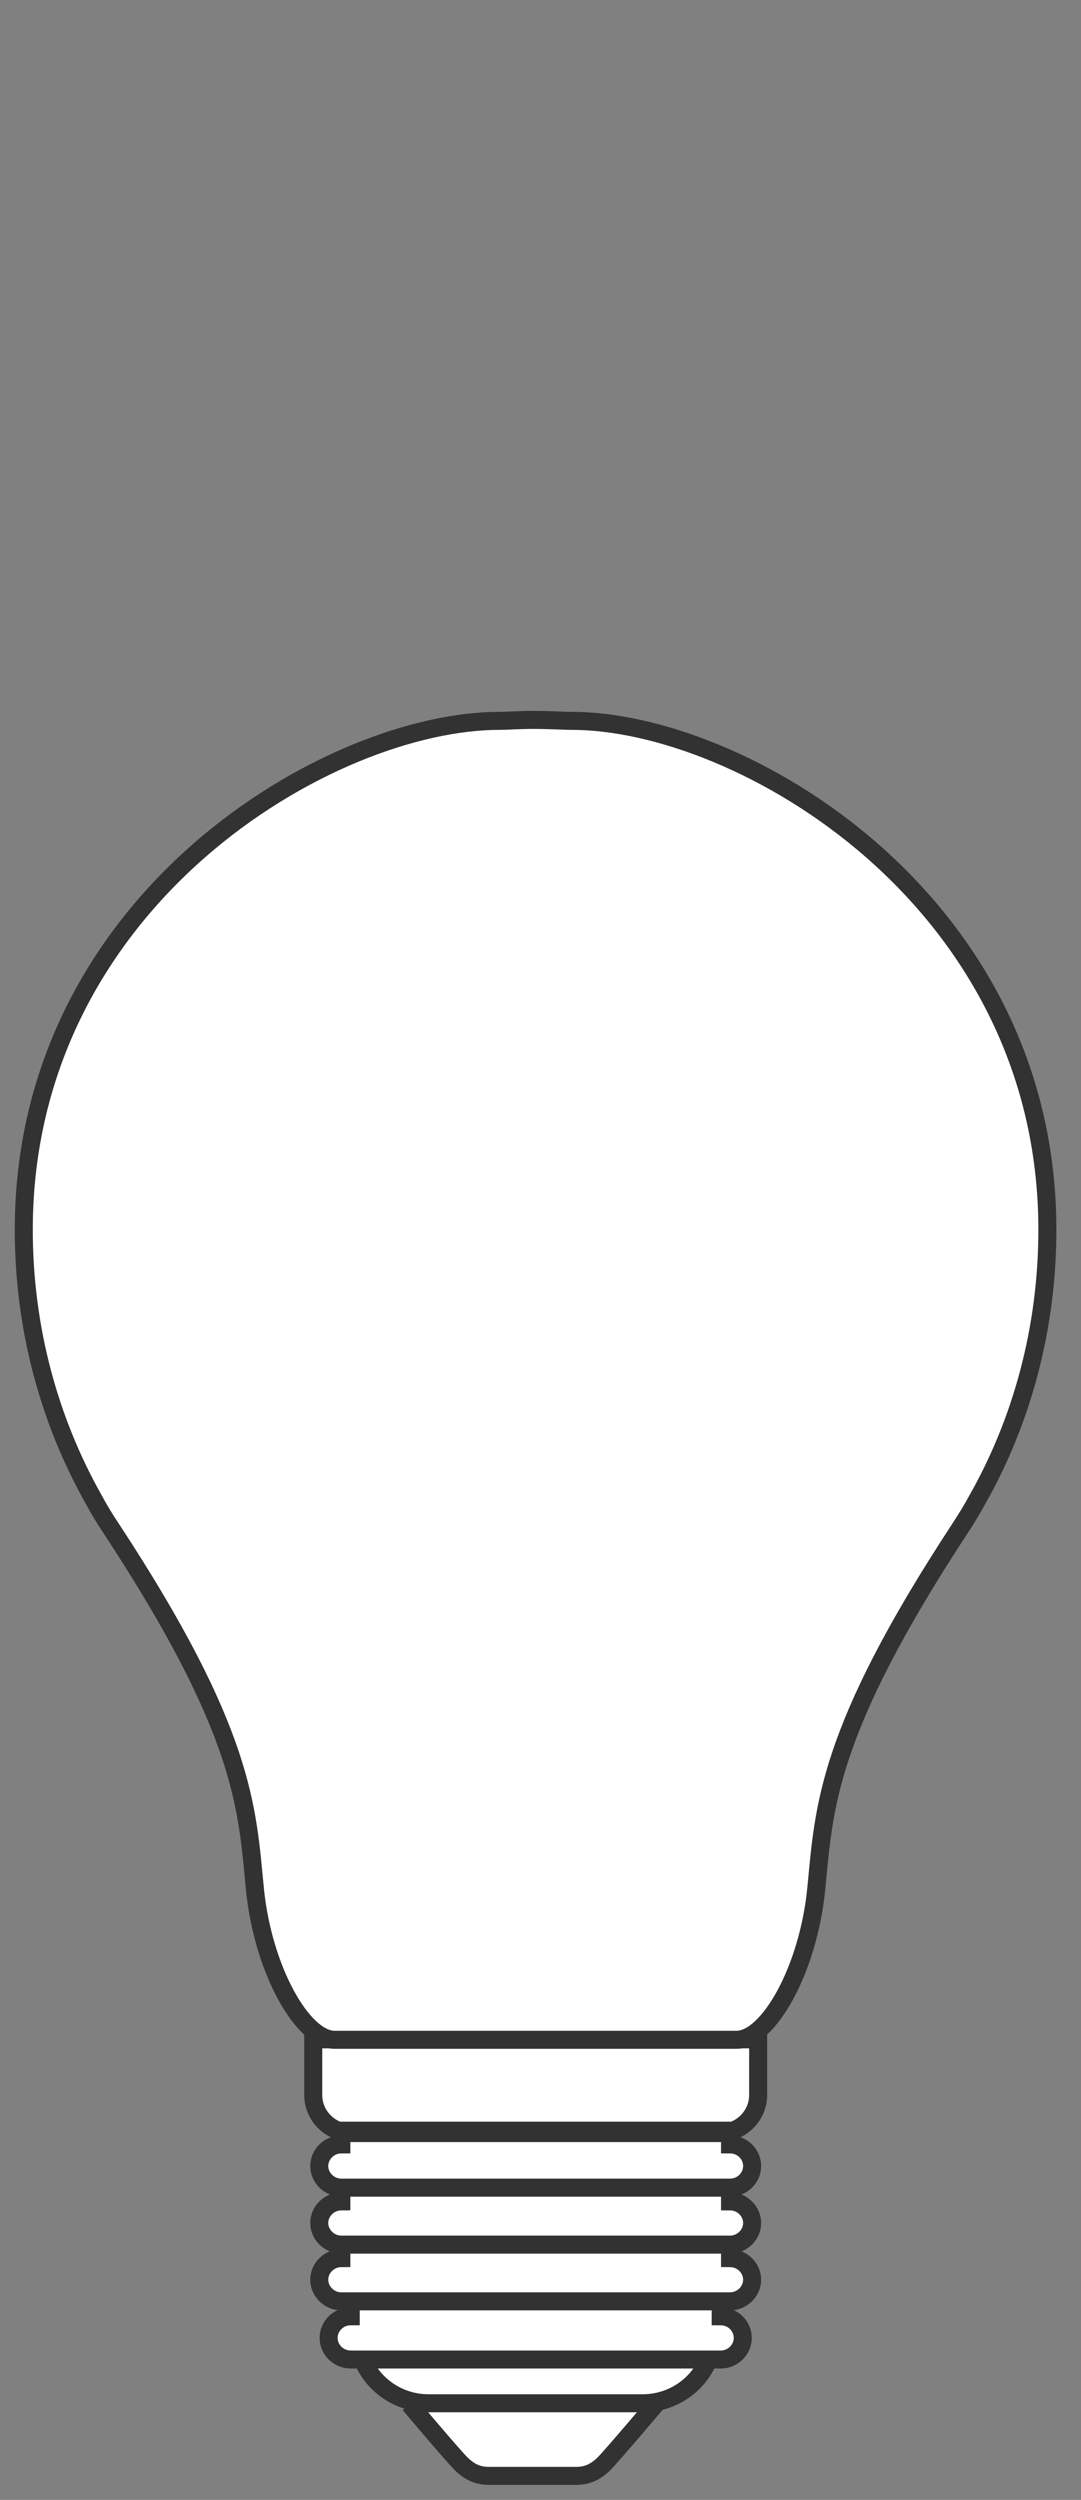
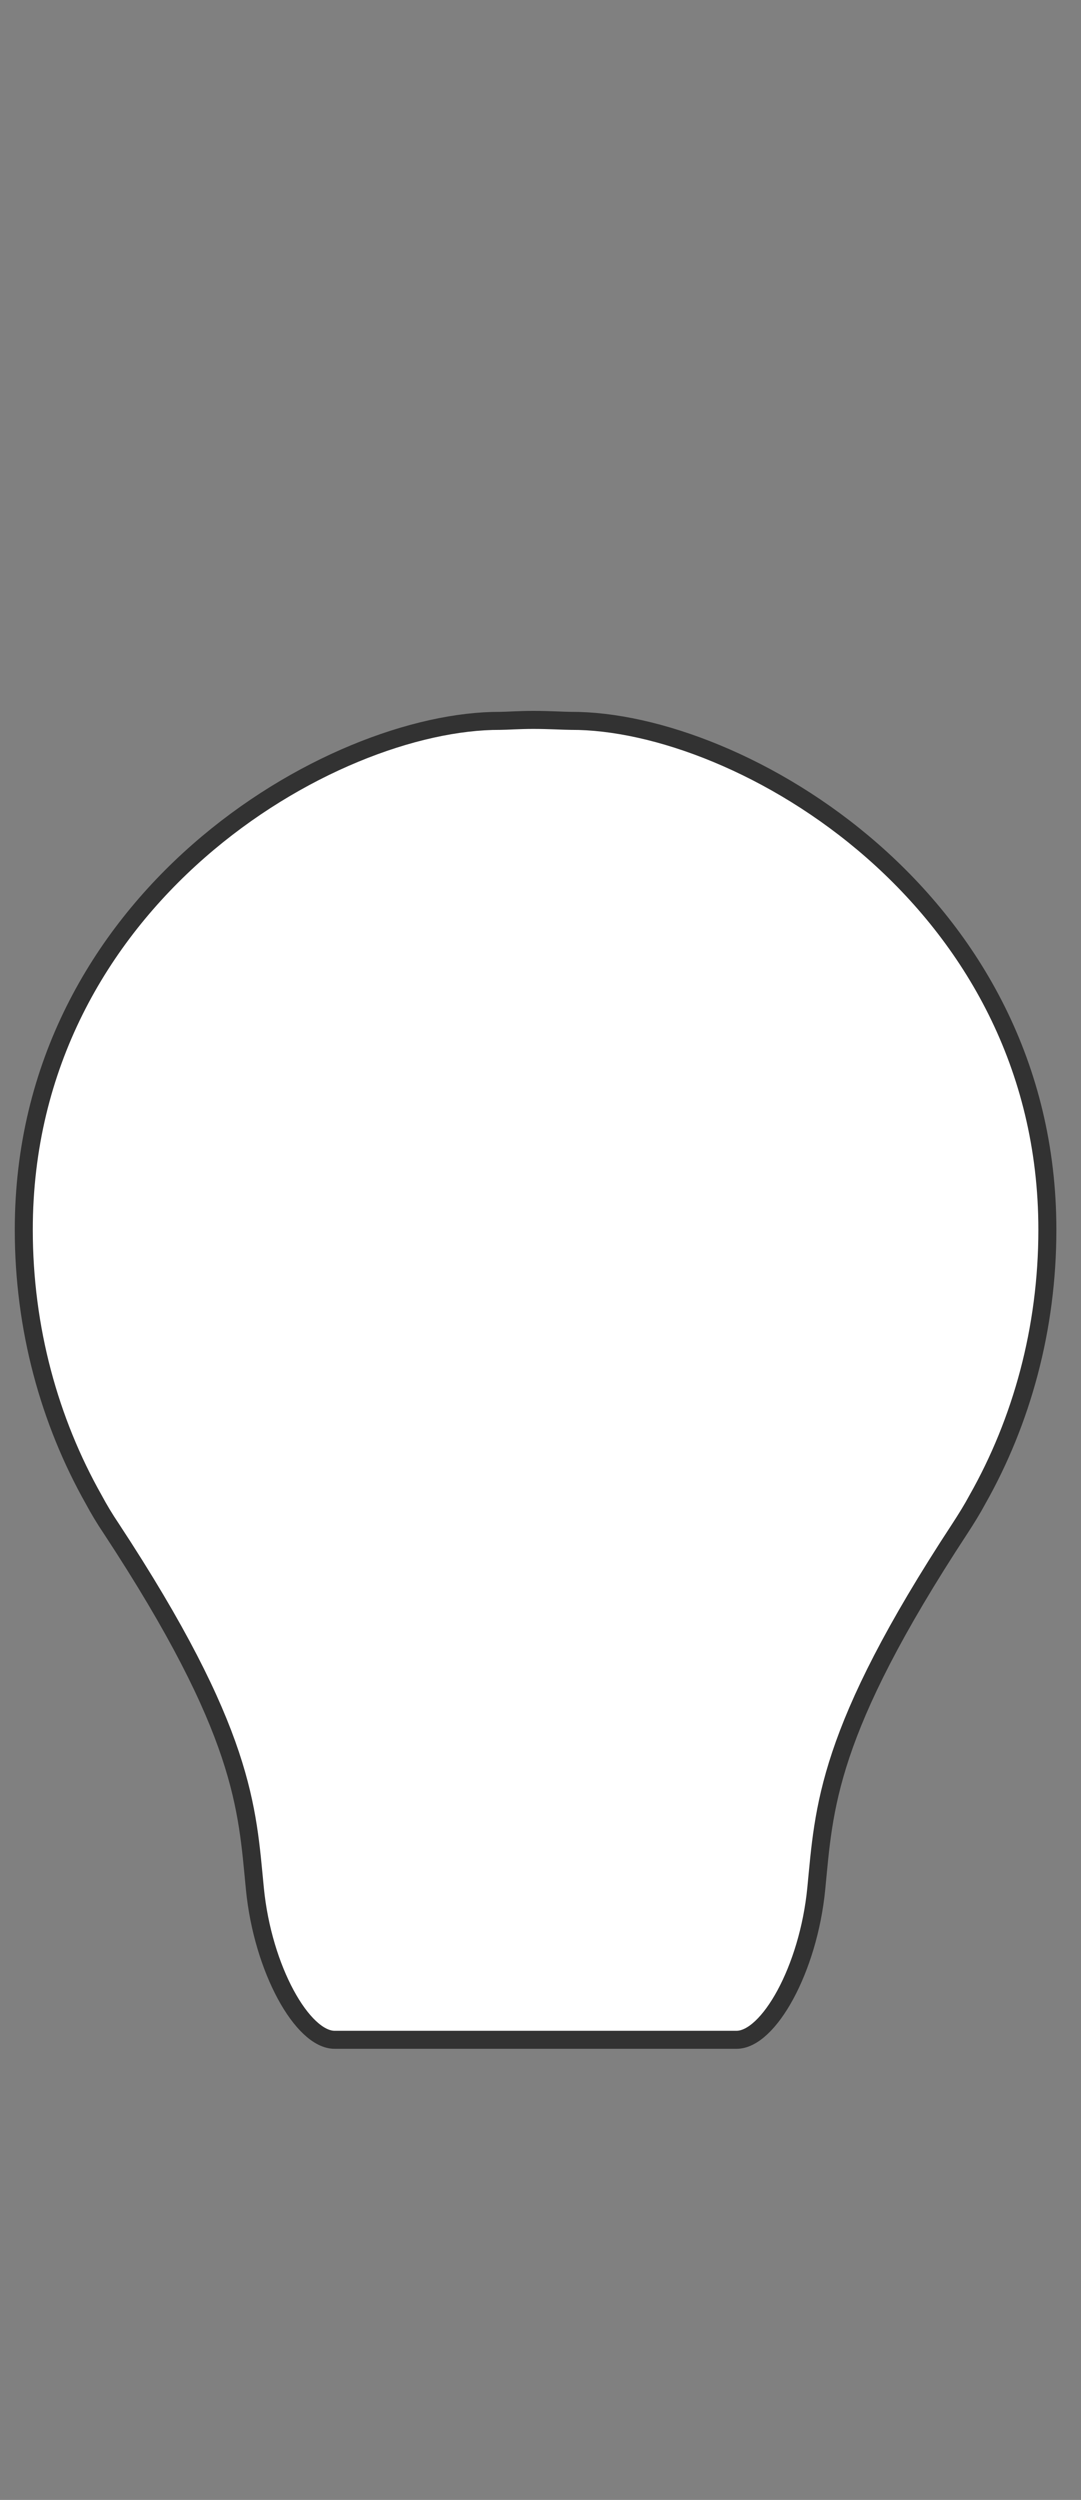
<svg xmlns="http://www.w3.org/2000/svg" fill="none" height="104" viewBox="0 0 45 104" width="45">
  <rect x="0" y="0" width="45" height="104" fill="#808080" stroke="none" />
-   <path d="m13.04 84.949v2.85l1 .94v.49l-.75.78.75.98v.75l-.75.74.75.89v.62l-.75.85.75.89v.79l-.36.93.67.7h.82l.64 1.03 1.47.84 2.2 2.71h5.19l2.64-2.71 1.04-.5 1.2-1.26.91-.22.46-.78-.53-.81-.21-.72.94-.36v-1.07l-.66-.35.12-.6.72-.76-.38-.74-.67-.59.89-.64.06-.91-1.09-.81.81-.59.61-.85v-2.51z" fill="#fff" />
  <g stroke="#323232" stroke-miterlimit="10" stroke-width=".75">
-     <path d="m13.68 97.26c0 .49.41.9.92.9h13.66m-14.58-.9c0-.49.41-.9.92-.9v-.57m16.32 1.47c0 .49-.41.9-.92.9h-13.66m14.58-.9c0-.49-.41-.9-.92-.9v-.57m-16.71-.95c0 .49.42.9.92.9h13.66m-14.58-.9c0-.49.42-.9.92-.9v-.57m14.43-4.63h-13.99c-.89 0-1.61-.71-1.61-1.58v-2.32h18.52v2.32c0 .87-.73 1.58-1.61 1.58h-13.99m-2.67 3.74c0 .49.42.9.92.9h13.66m-14.58-.9c0-.49.42-.9.92-.9v-.57m17.1 1.47c0 .49-.42.9-.92.9h-13.66m14.58-.9c0-.49-.42-.9-.92-.9v-.57m.92 3.83c0 .49-.42.9-.92.9h-13.66m14.58-.9c0-.49-.42-.9-.92-.9v-.57m-13.66-2.36h13.66c.5 0 .92-.4.92-.9s-.42-.9-.92-.9v-.57h-16.18v.57c-.5 0-.92.41-.92.9s.42.9.92.9h13.66m-12.82 7.03c.4 1.13 1.5 1.94 2.79 1.94h4.81m6.89-1.94c-.4 1.13-1.5 1.94-2.79 1.94h-4.84m-4.86.04s1.81 2.15 2.15 2.48c.33.32.66.5 1.15.5h1.77m5.17-2.98s-1.82 2.15-2.15 2.48c-.33.32-.67.5-1.15.5h-2.51" />
    <path d="m23.76 29.989c-.26 0-.92-.04-1.56-.04-.58 0-1.13.04-1.37.04-7.04-.03-19.84 7.41-19.84 21.17 0 4.12 1.07 7.96 2.91 11.22.22.41.46.81.73 1.21 5.58 8.49 5.65 11.61 5.98 14.98s1.99 6.29 3.32 6.29h16.73c1.33 0 2.99-2.92 3.32-6.29s.4-6.48 5.98-14.98c.26-.4.51-.8.73-1.21 1.84-3.25 2.91-7.1 2.91-11.22 0-13.76-12.8-21.2-19.84-21.17z" fill="#fff" />
  </g>
</svg>